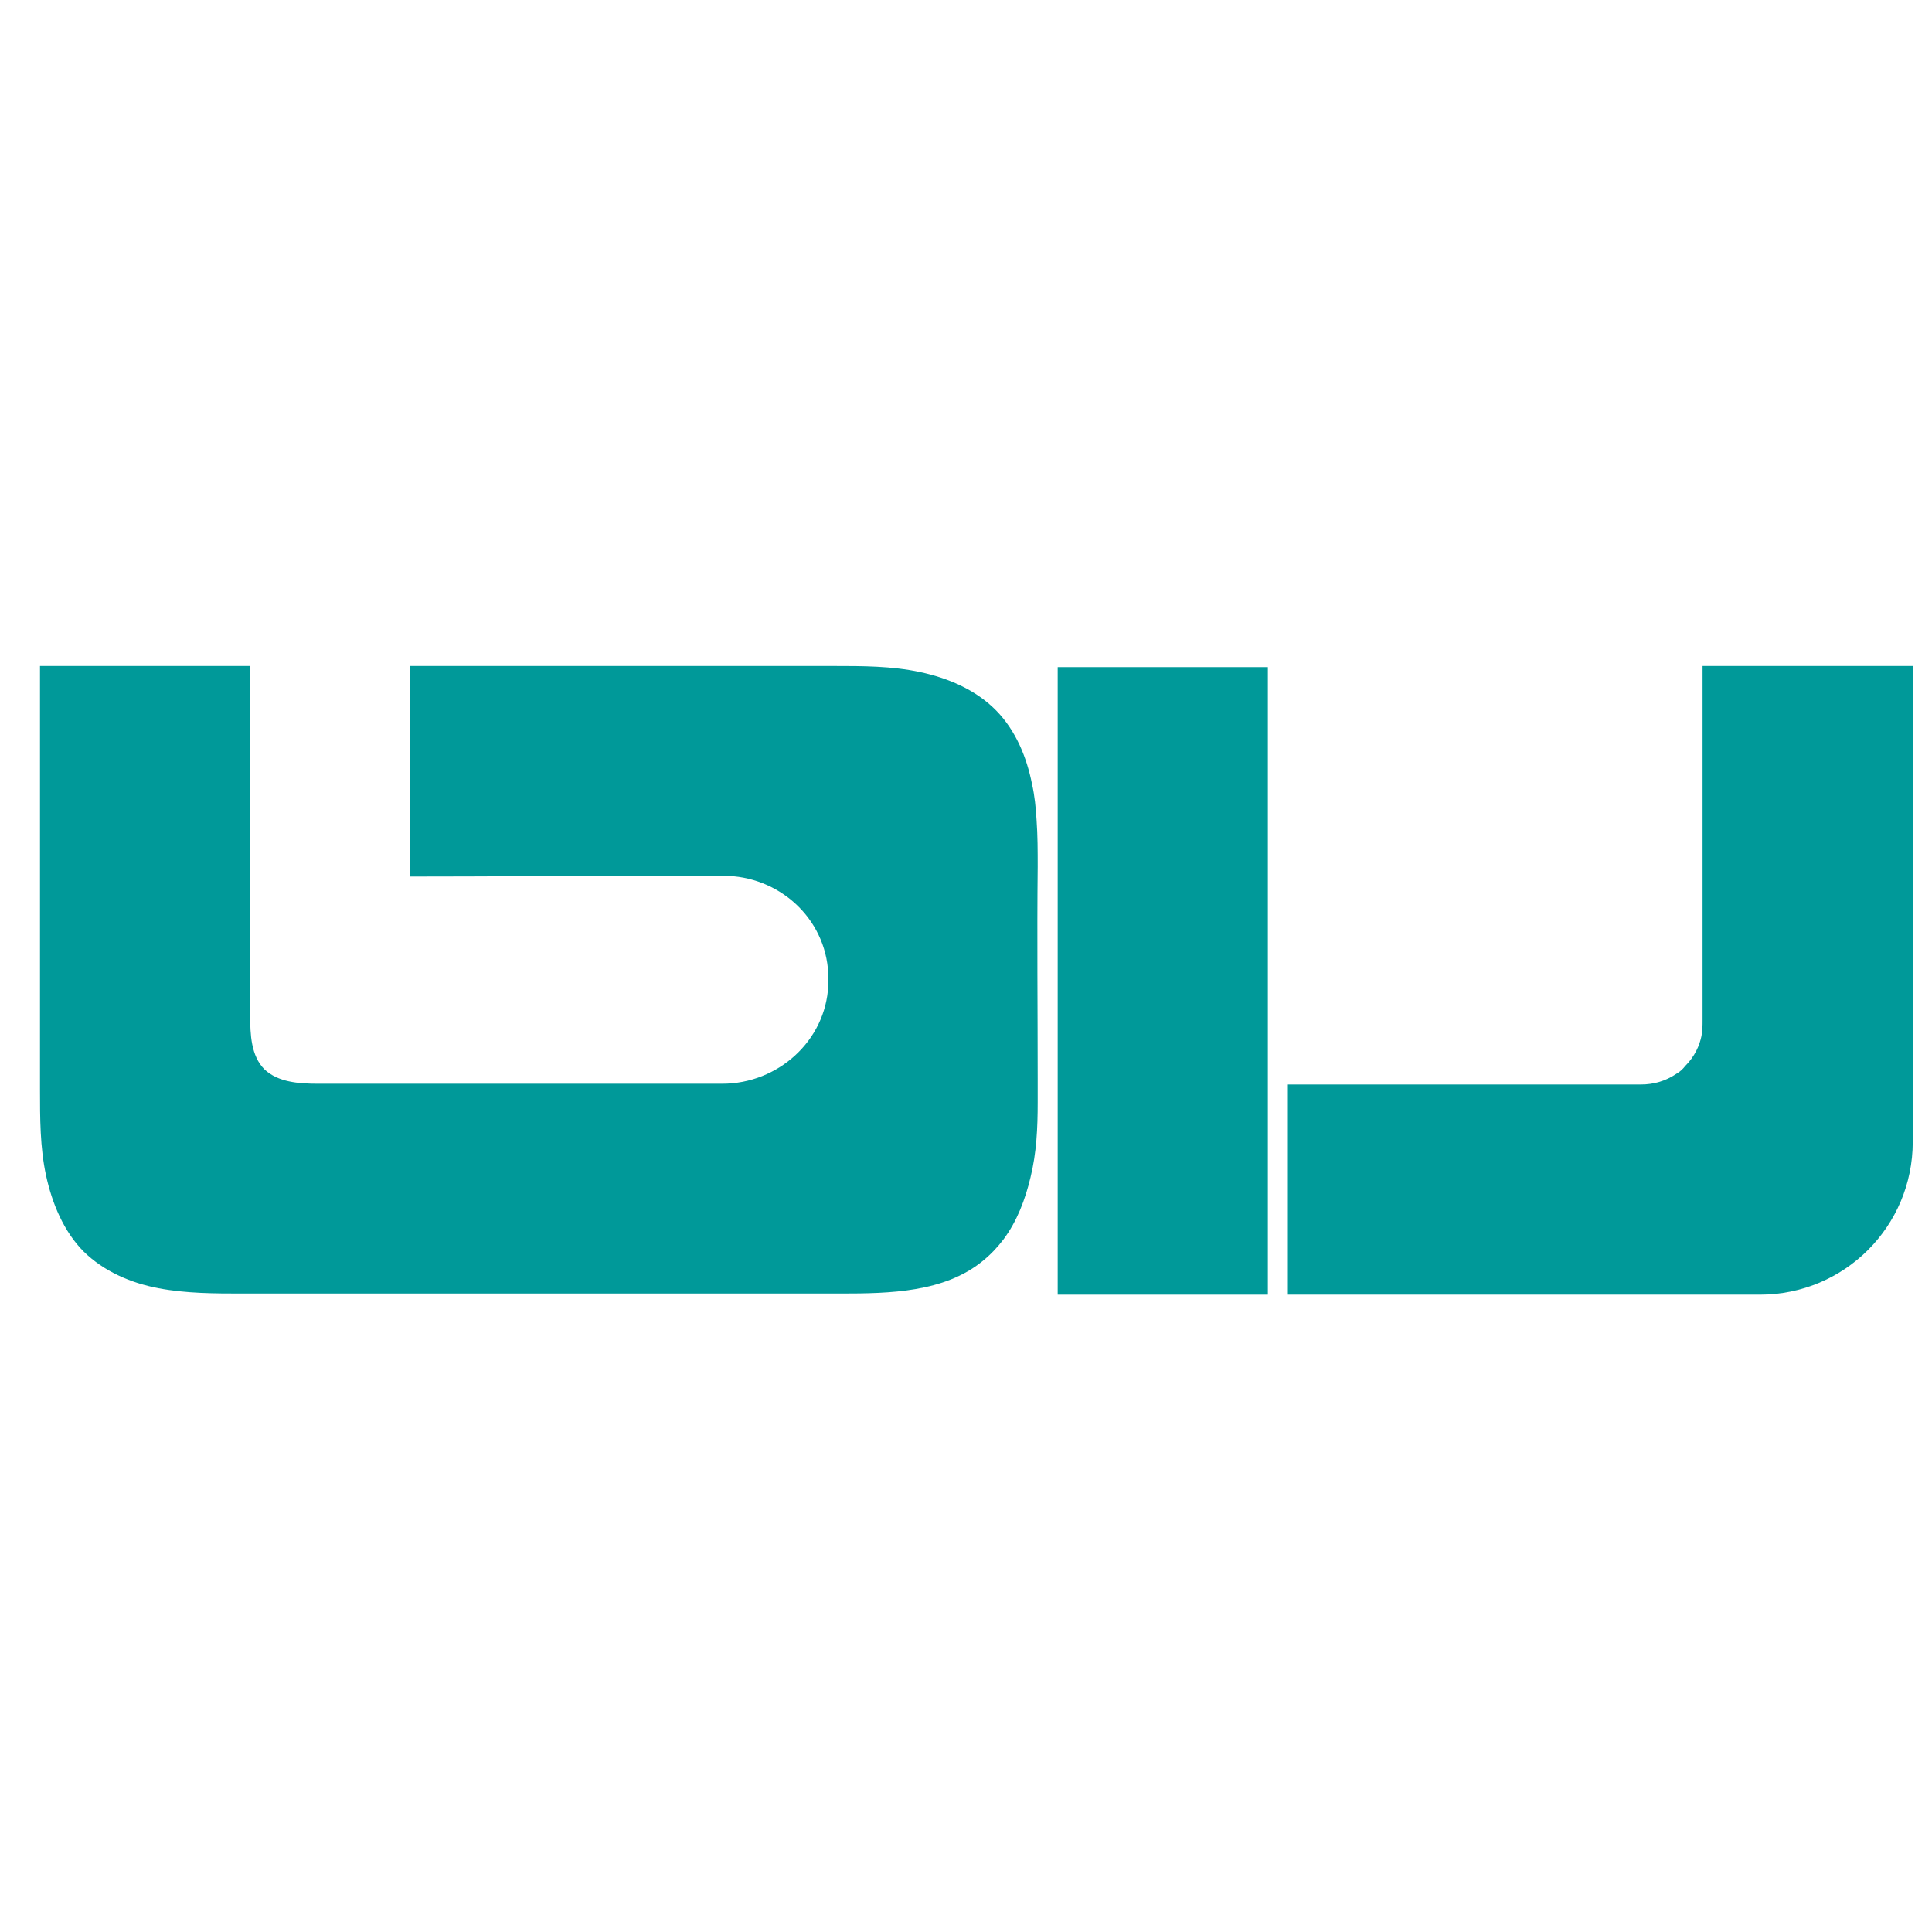
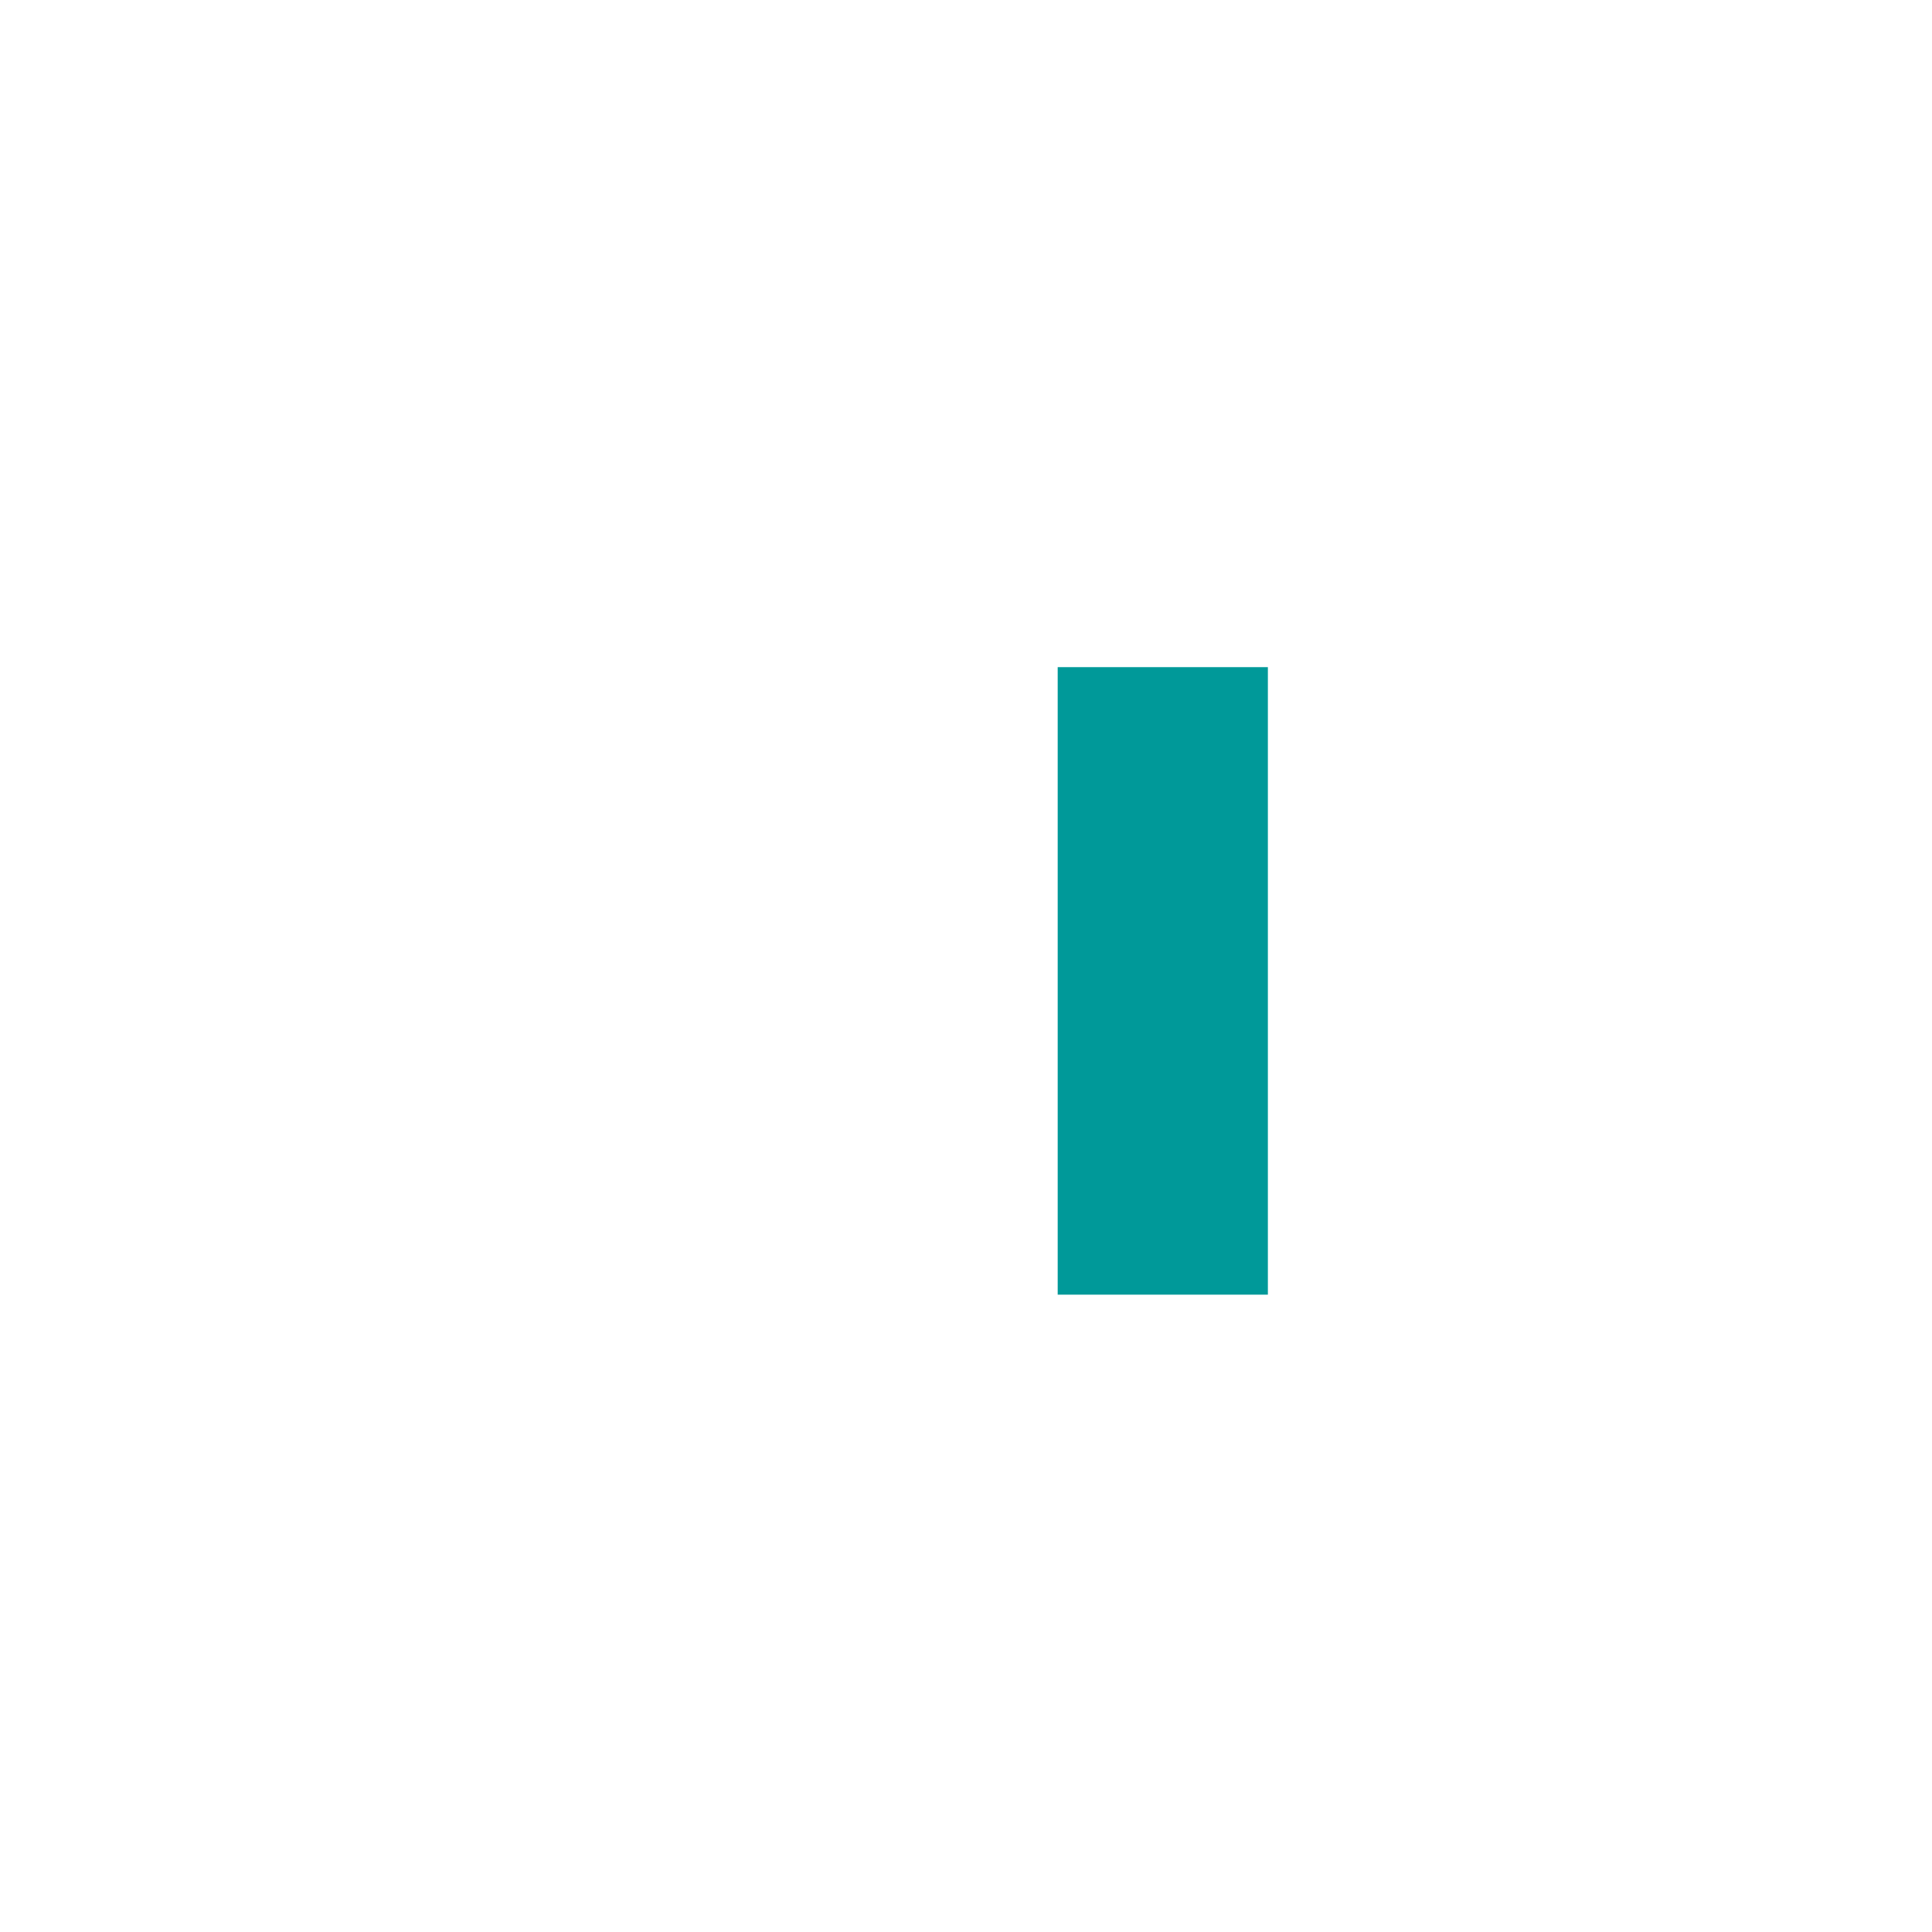
<svg xmlns="http://www.w3.org/2000/svg" version="1.1" id="Layer_1" x="0px" y="0px" viewBox="0 0 512 512" style="enable-background:new 0 0 512 512;" xml:space="preserve">
  <style type="text/css"> .st0{fill:#009999;} </style>
  <rect x="280.3" y="176.8" class="st0" width="55.7" height="166.3" />
-   <path class="st0" d="M275,286v6.2c0,6.7-0.3,13.3-1.9,19.8c-1.4,5.9-3.6,11.7-7.2,16.5c-1.6,2.1-3.4,4-5.5,5.7 c-10.2,8.3-24.5,8.6-37.6,8.6c-52.7,0-105.7,0-158.4,0c-7.4,0-15,0-22.4-1.4c-7.4-1.4-14.5-4.5-19.8-9.7c-5.3-5.3-8.4-12.8-10-20.2 c-1.6-7.4-1.6-15.2-1.6-22.8c0-37.4,0-74.8,0-112.2c0,0,1.4,0,1.6,0h54.1c0,30.9,0,61.7,0,92.6c0,5,0.2,10.7,3.8,14.3 c3.6,3.4,9.1,3.8,14.1,3.8c29.8,0,59.6,0,89.6,0c5.9,0,11.7,0,17.6,0c14.8,0,27.4-11.4,28.1-26c0-0.5,0-1,0-1.6s0-1,0-1.6 c-0.7-14.7-13.1-25.9-27.8-25.9c-6,0-12.2,0-18.3,0c-21.5,0-43.1,0.2-64.8,0.2v-55.8c36.9,0,73.9,0,110.8,0h1.6 c7.6,0,15.3,0,22.8,1.6s14.8,4.7,20.2,10.2c5.2,5.3,8.1,12.4,9.5,19.5c0.7,3.1,1,6.2,1.2,9.5c0.3,4.1,0.3,8.3,0.3,12.4 C274.8,248.5,275,267.2,275,286z" />
-   <path class="st0" d="M506.9,176.8v125.8c0,22.4-18.1,40.5-40.5,40.5H341.3v-55.7h93.6c3.3,0,6.5-0.9,9.3-2.8 c0.9-0.5,1.7-1.2,2.4-2.1c2.6-2.6,3.8-5.5,4.3-7.9c0.3-1.4,0.3-2.9,0.3-4.3v-93.8h55.7L506.9,176.8L506.9,176.8z" />
</svg>